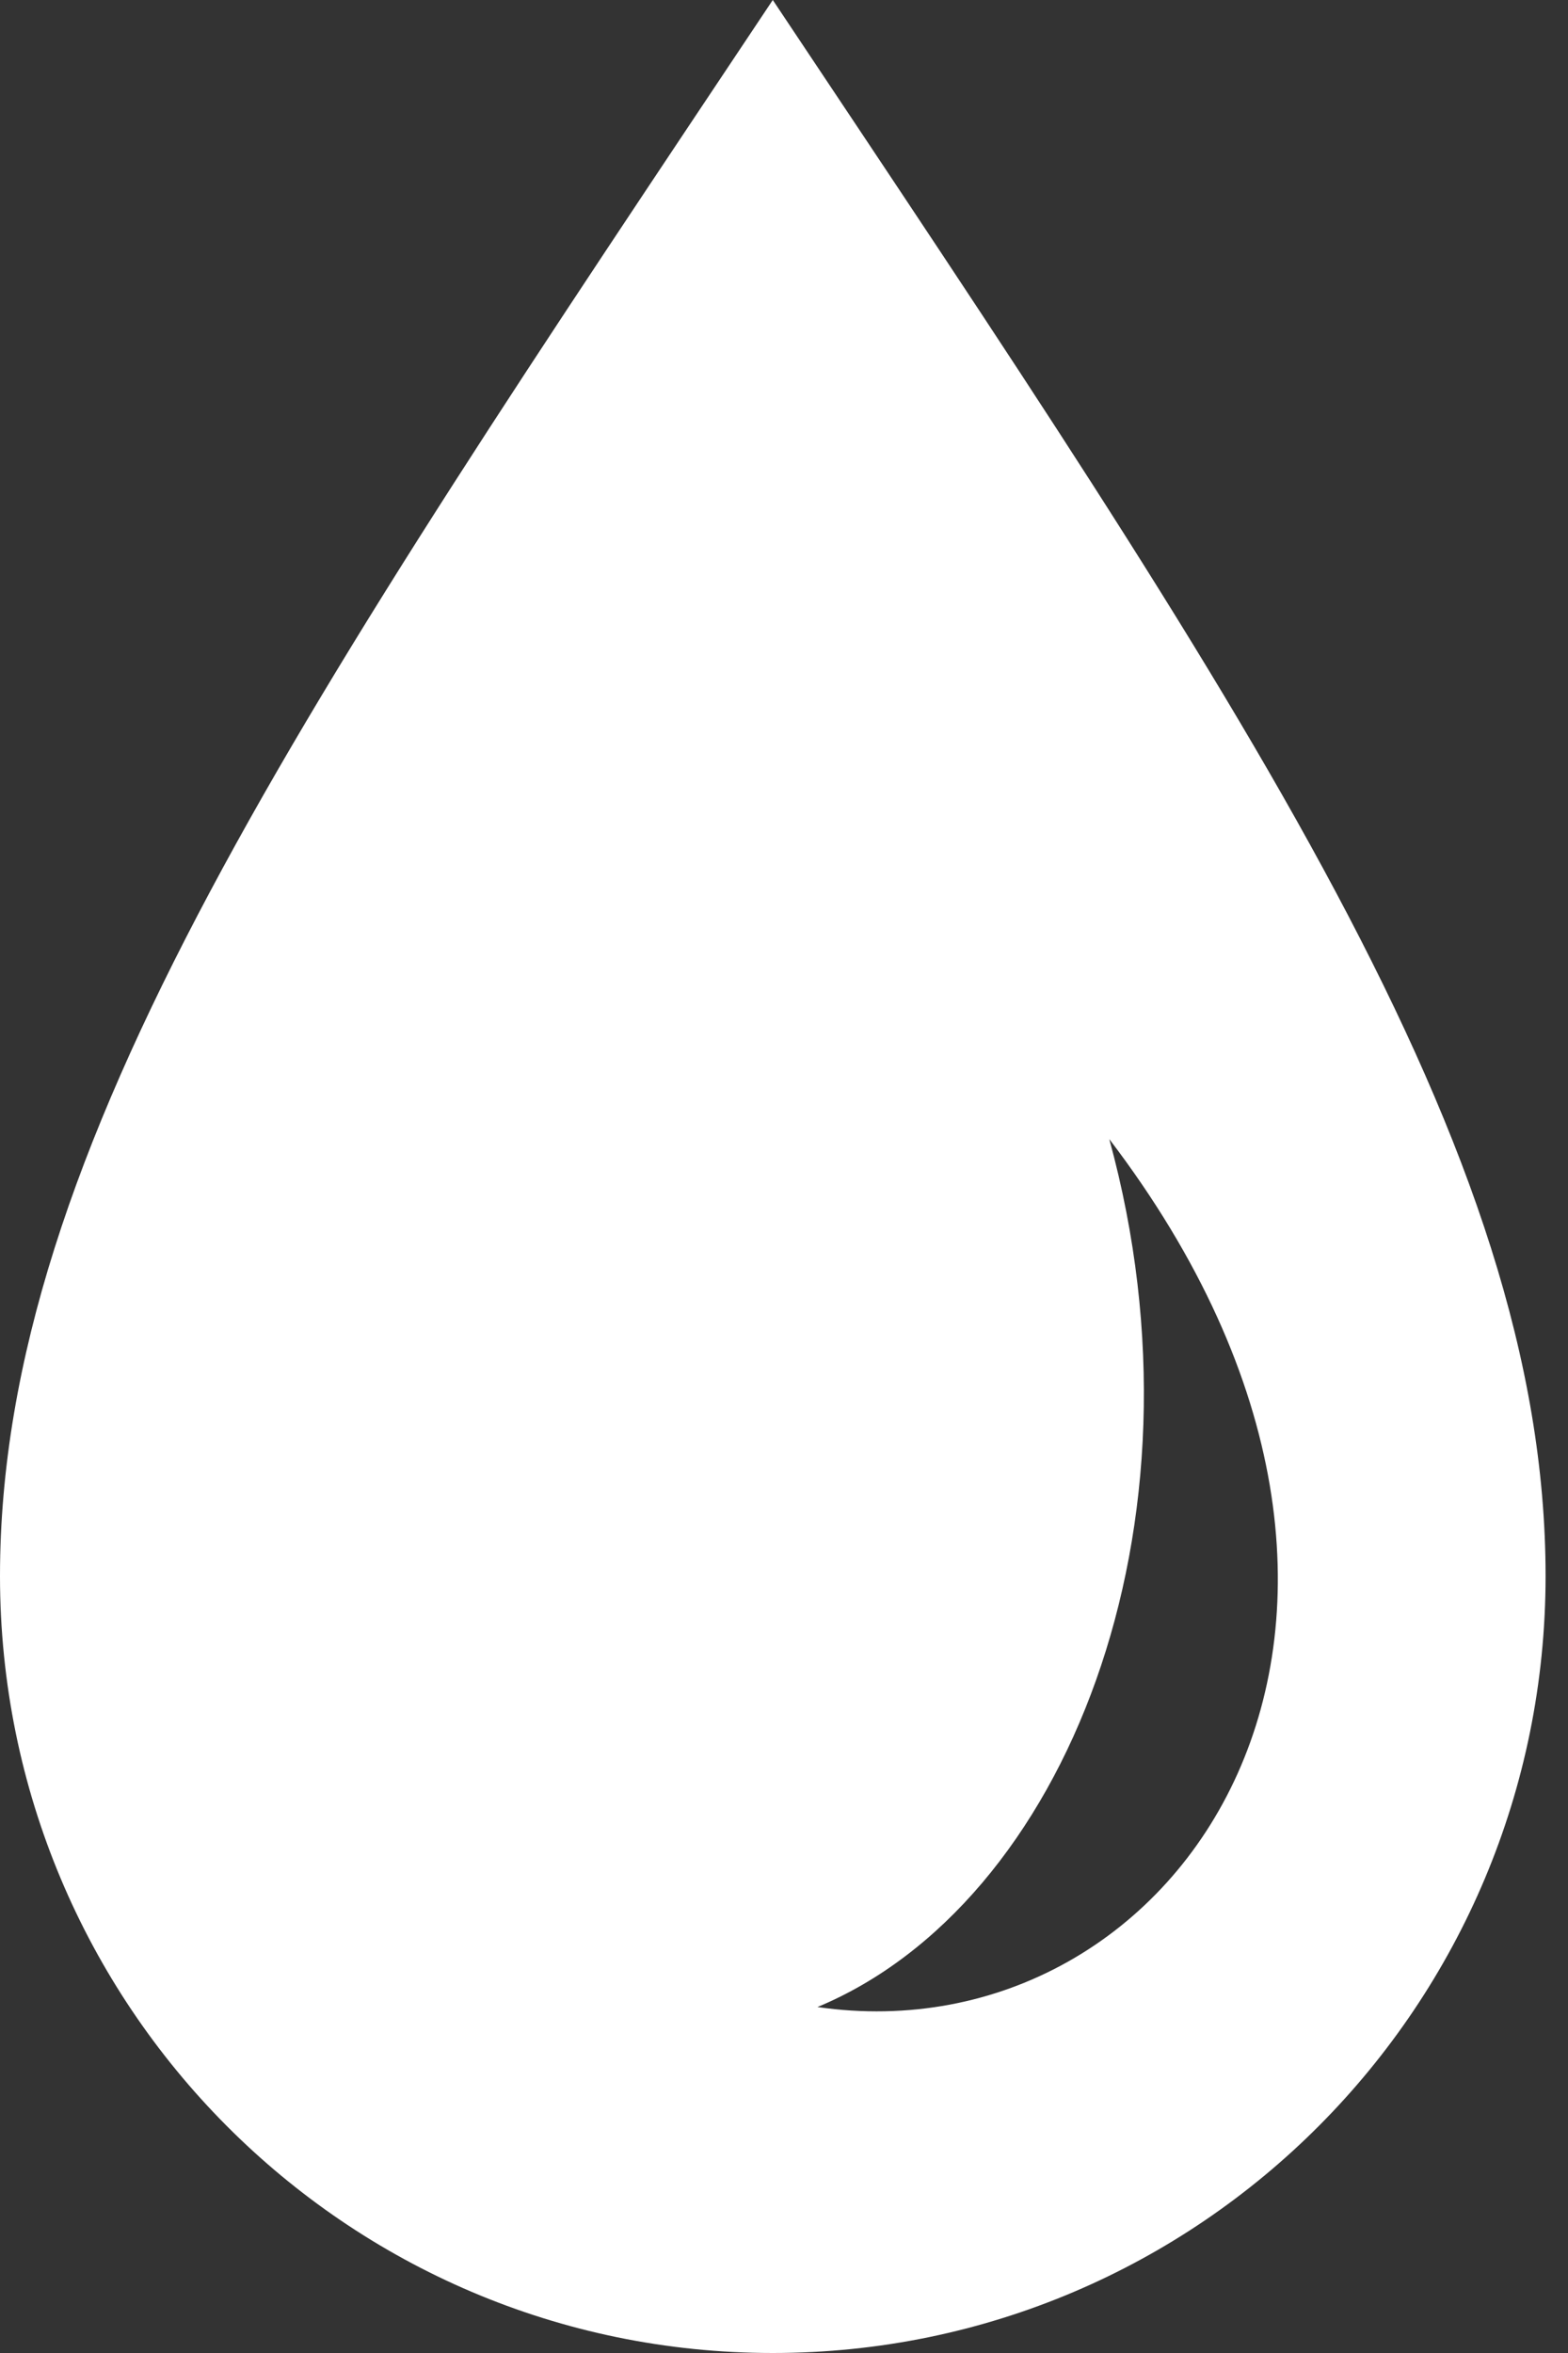
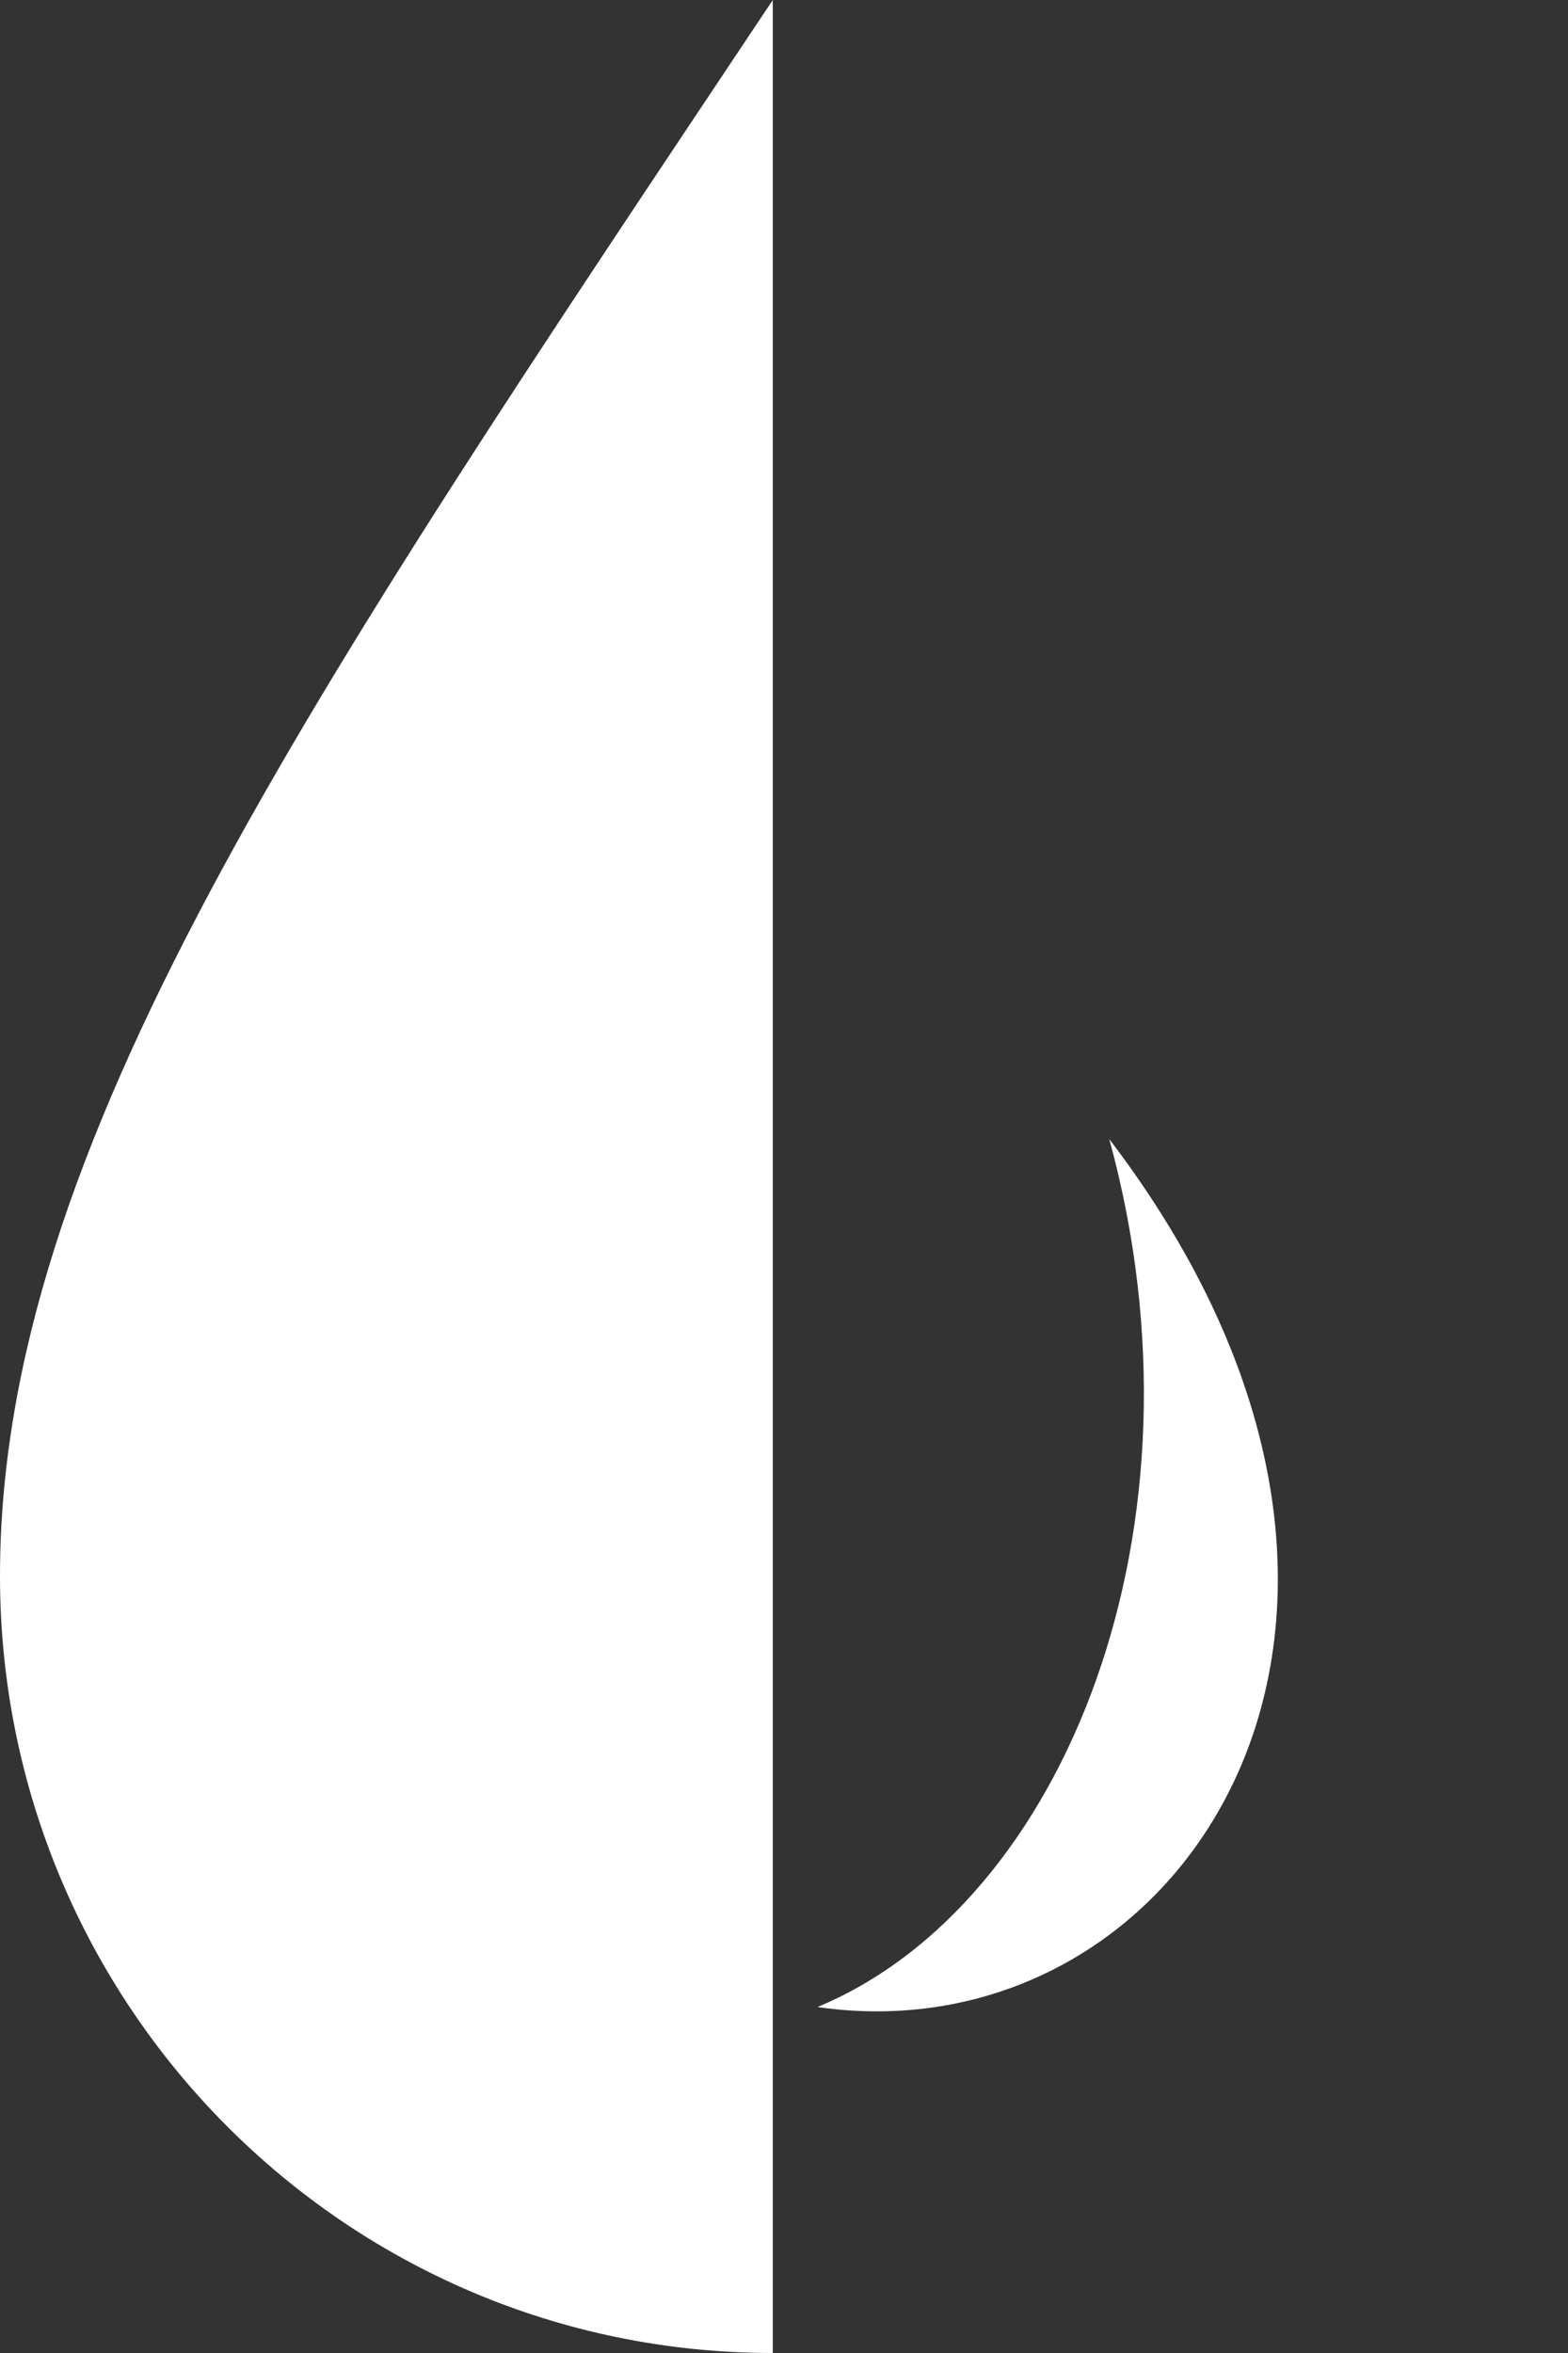
<svg xmlns="http://www.w3.org/2000/svg" width="20" height="30">
  <rect width="100%" height="100%" fill="#333333" stroke="none" />
-   <path fill="#FFF" d="M9.857 0C3.857 8.996 0 14.624 0 20.094 0 25.566 4.41 30 9.857 30c5.447 0 9.857-4.434 9.857-9.906 0-5.47-3.856-11.098-9.857-20.094Zm.57 25.589c3.154-1.311 5.08-6.112 3.722-11.066 4.68 6.136.929 11.74-3.723 11.066Z" />
+   <path fill="#FFF" d="M9.857 0C3.857 8.996 0 14.624 0 20.094 0 25.566 4.41 30 9.857 30Zm.57 25.589c3.154-1.311 5.08-6.112 3.722-11.066 4.68 6.136.929 11.74-3.723 11.066Z" />
</svg>